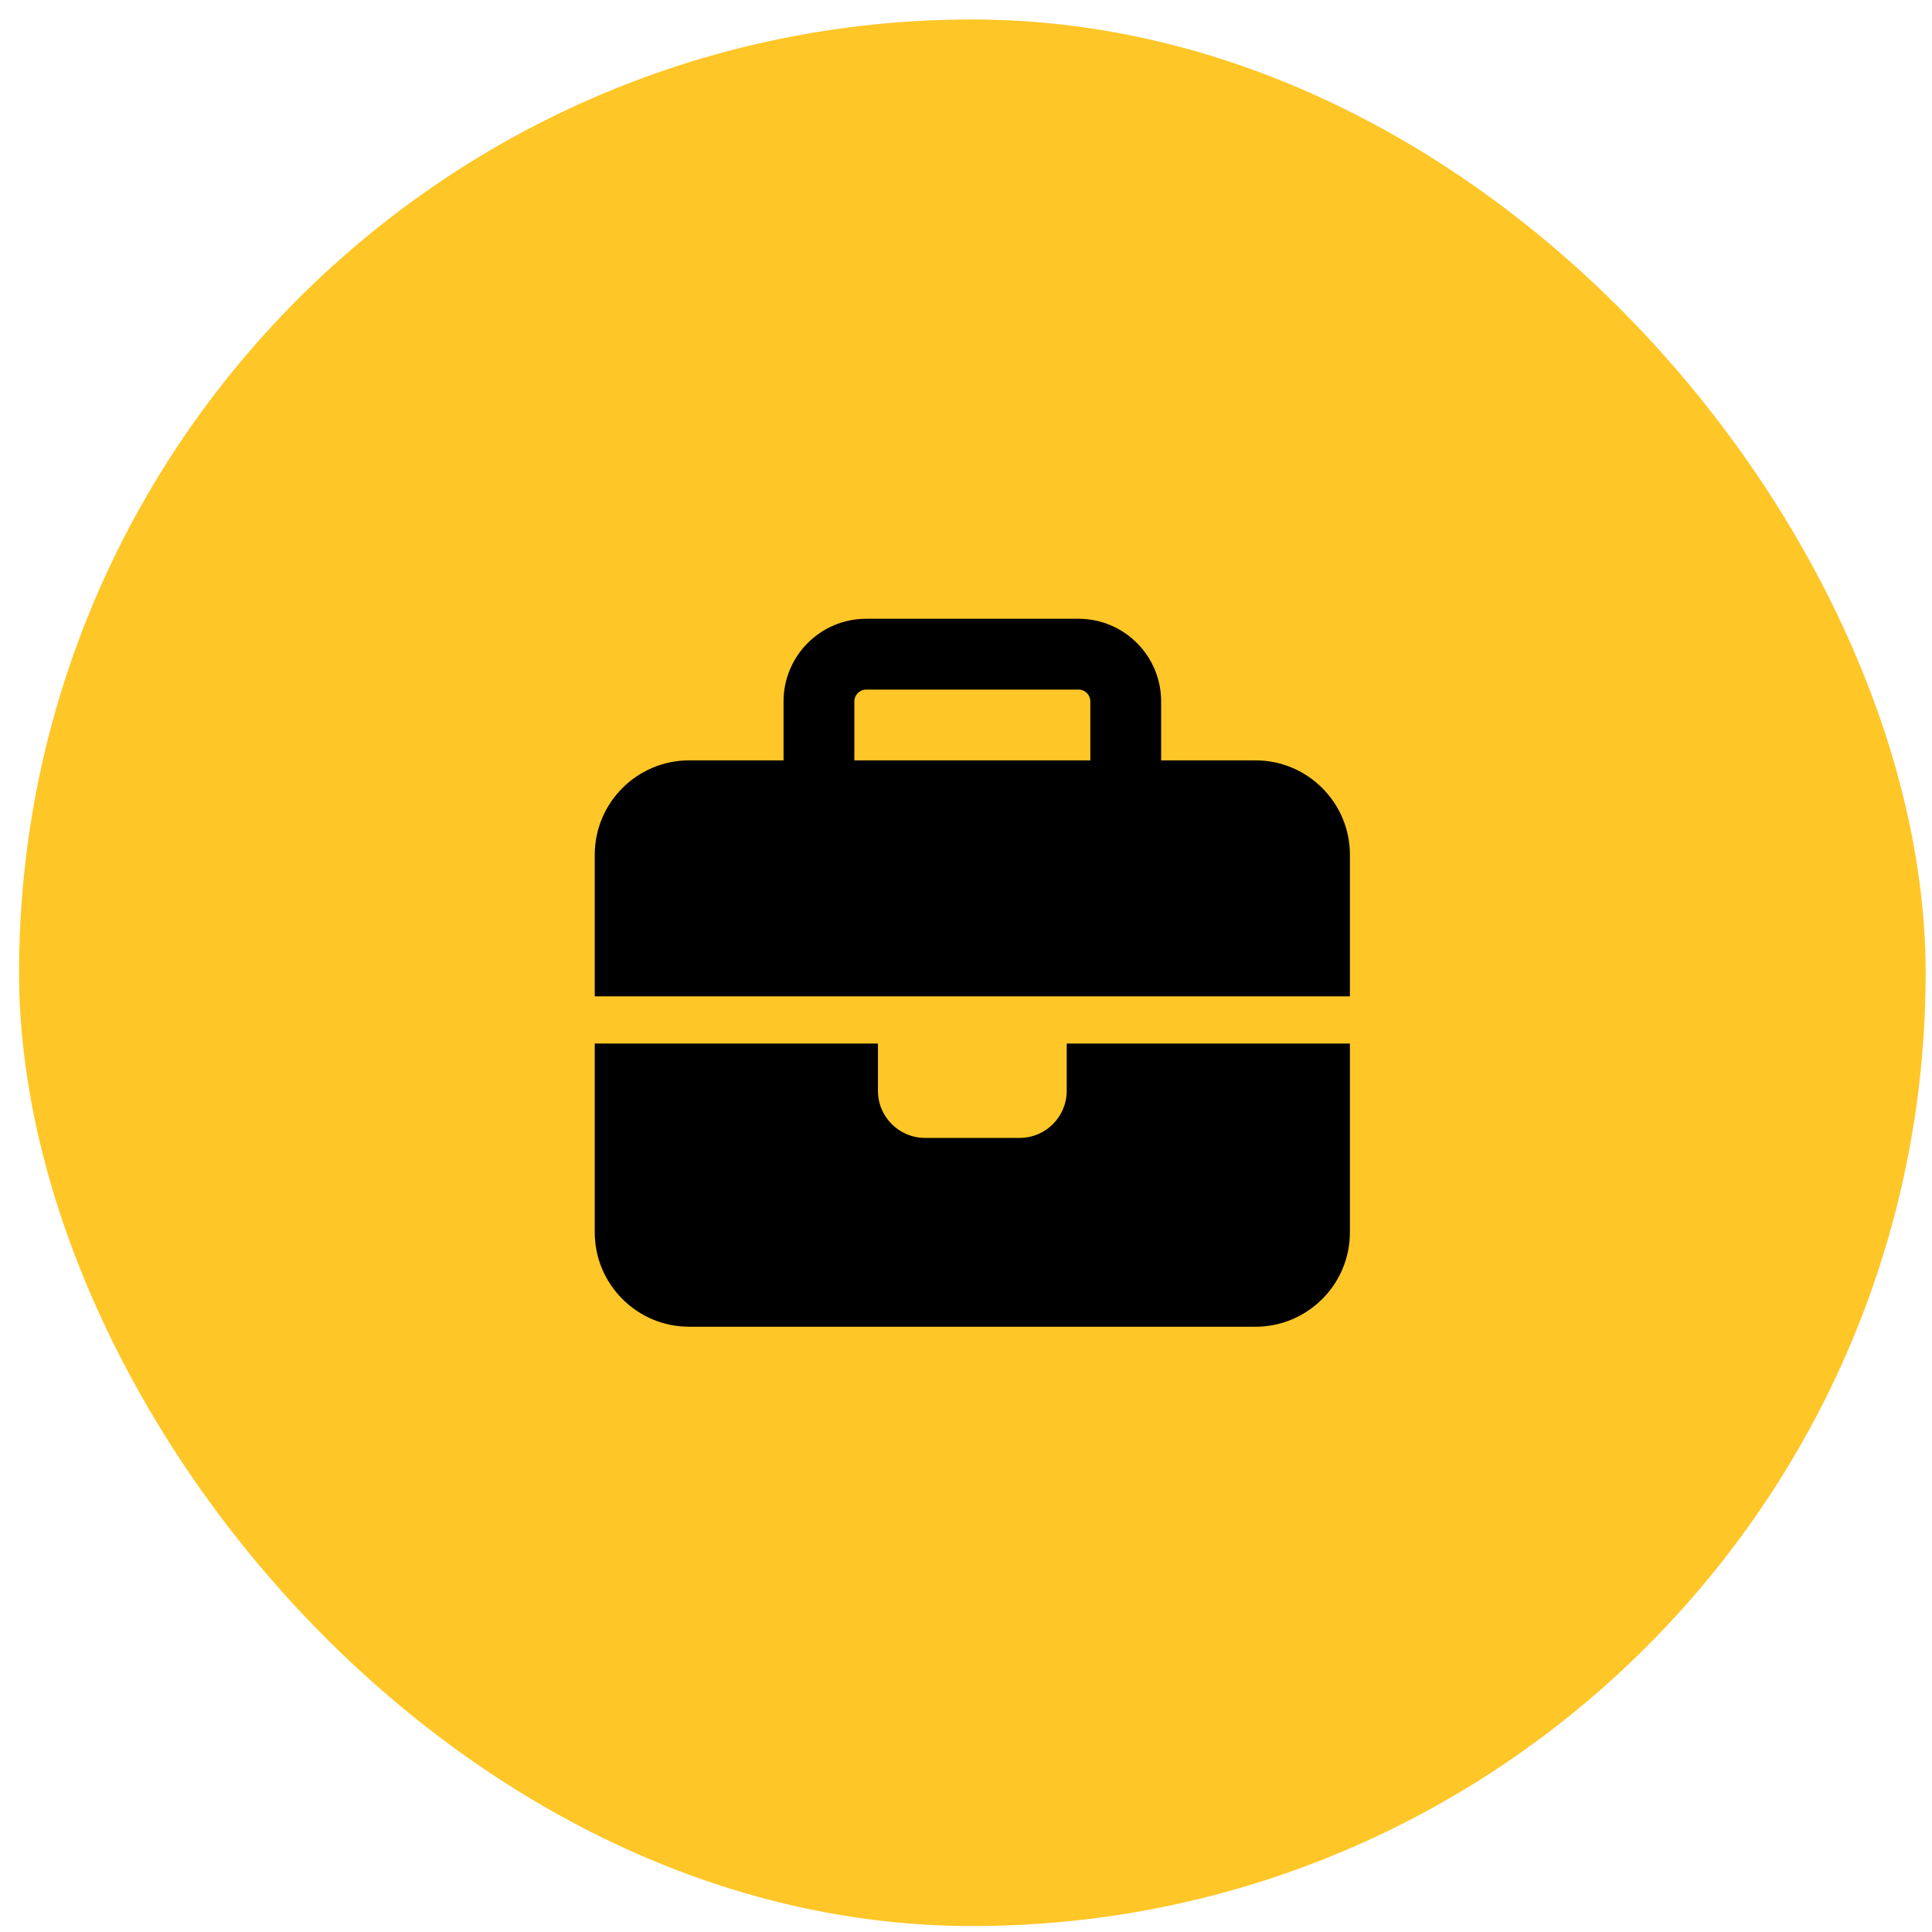
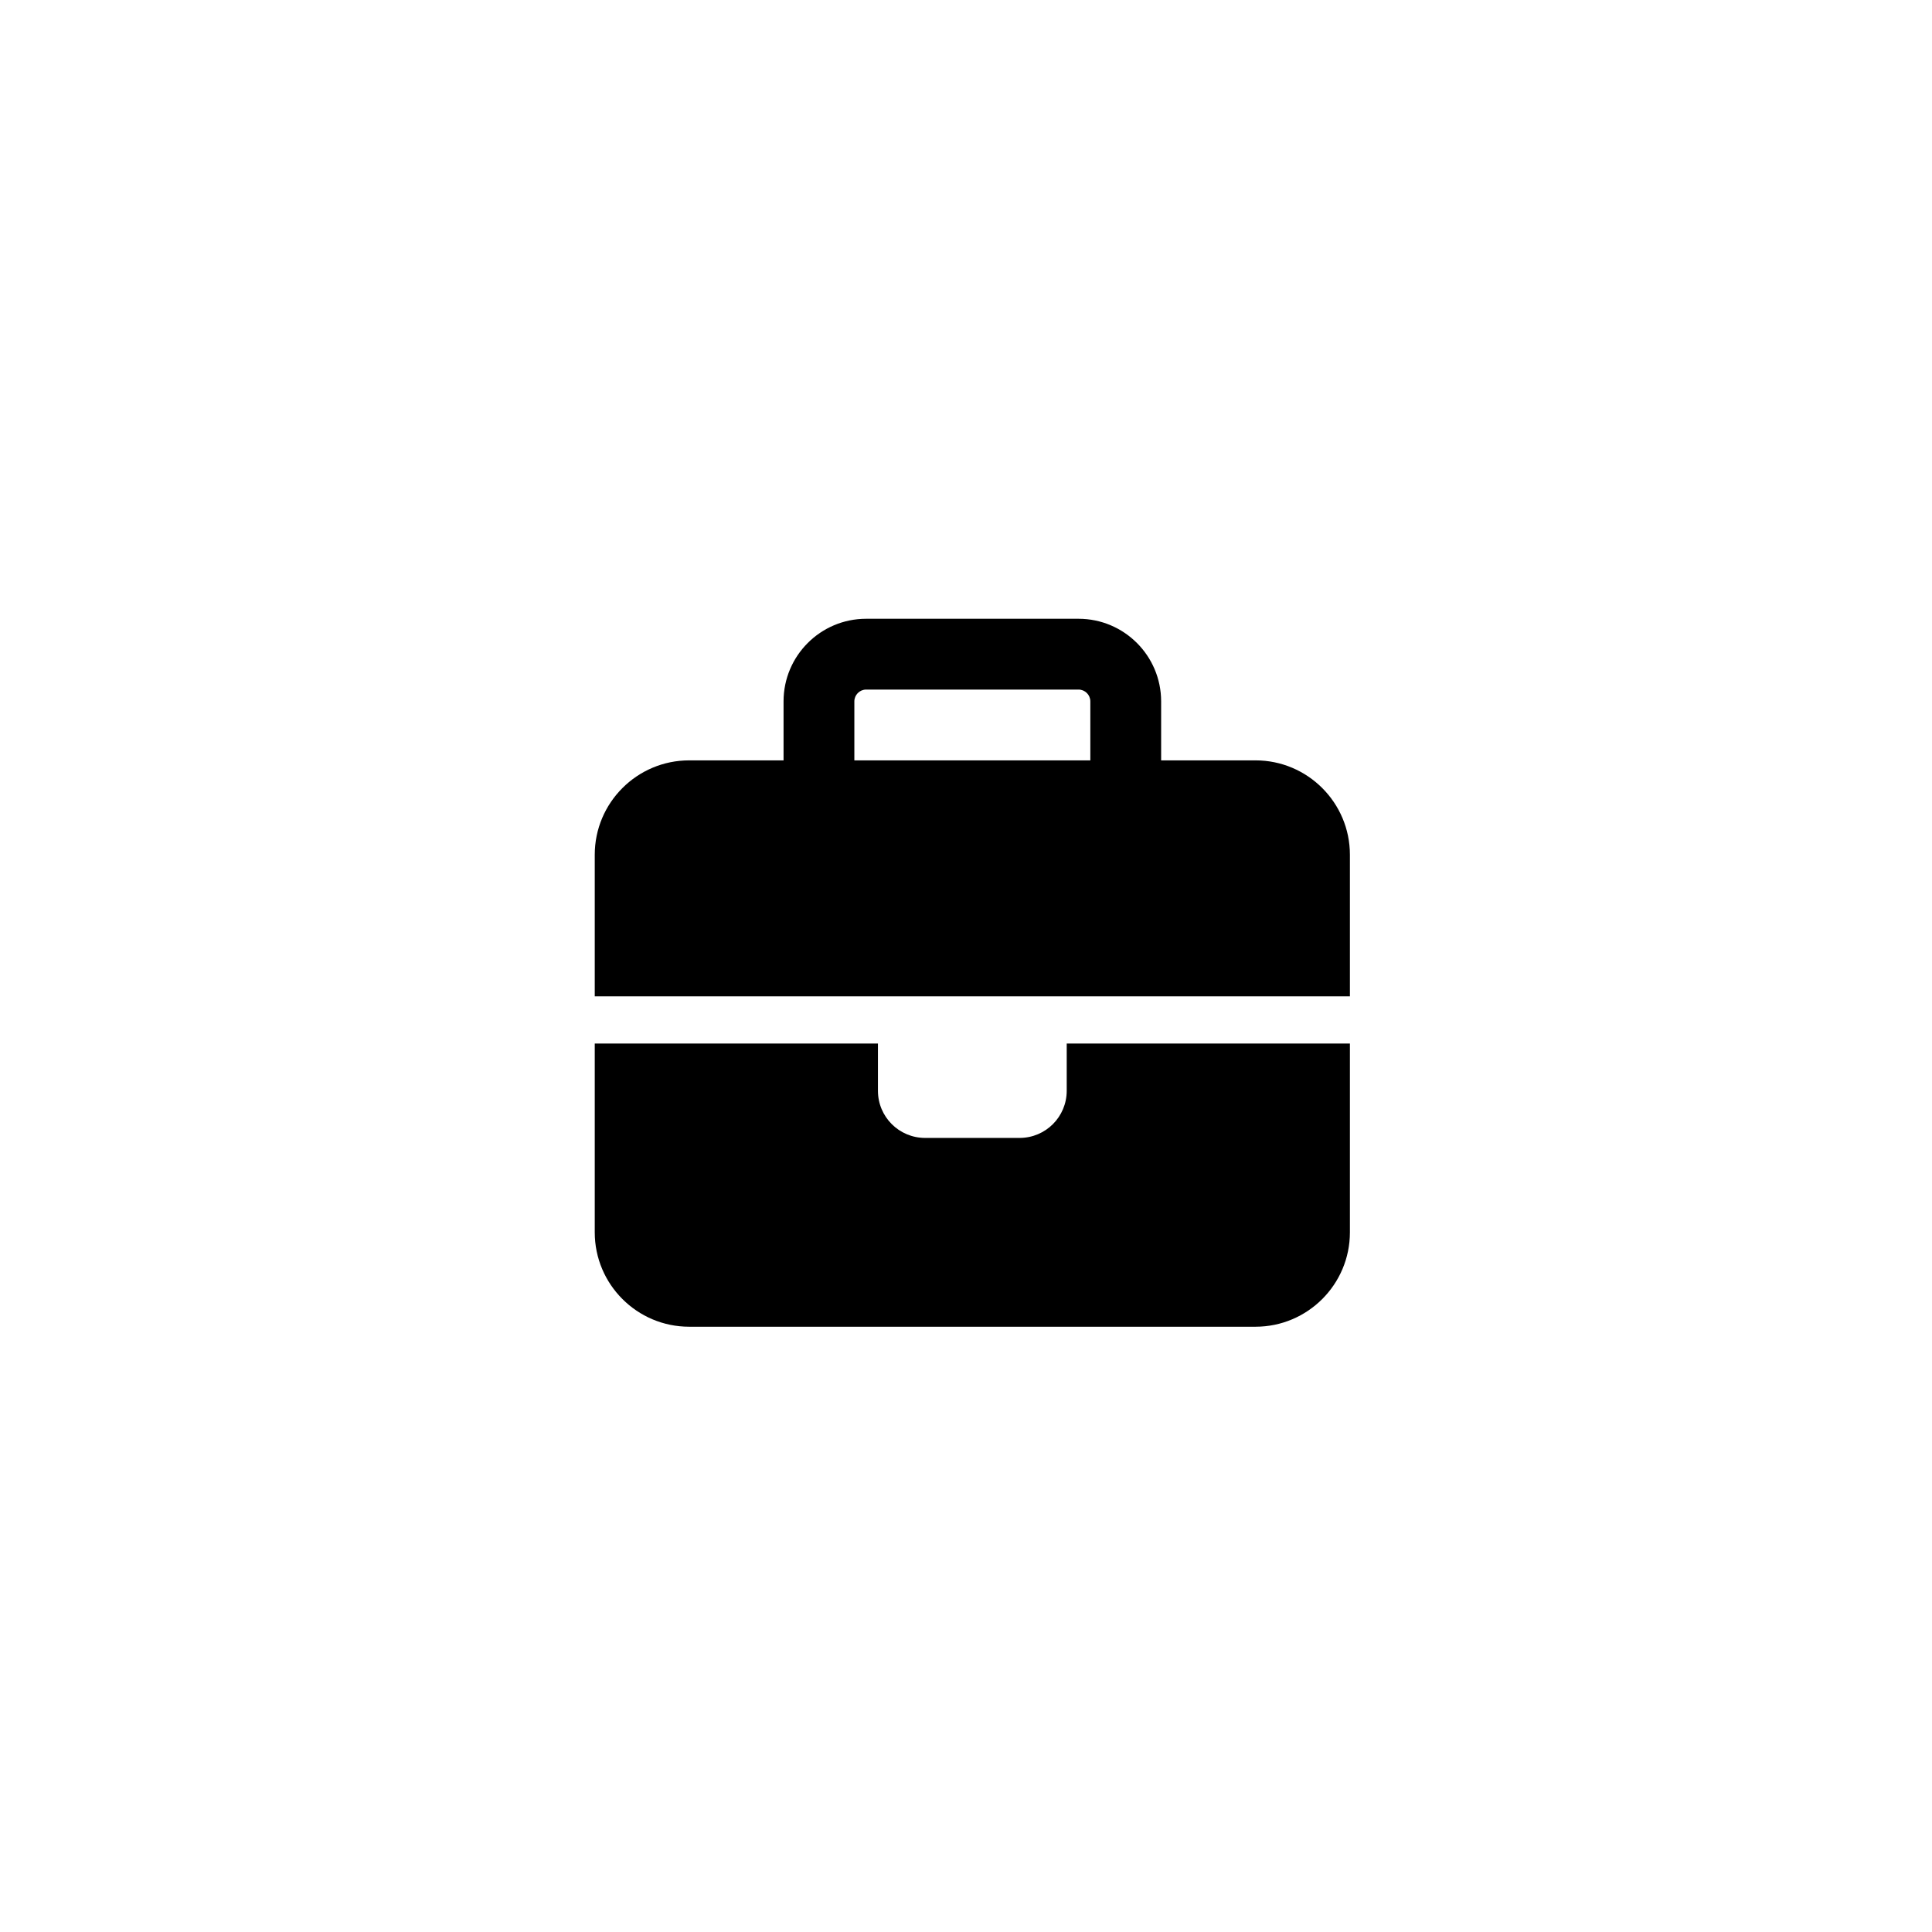
<svg xmlns="http://www.w3.org/2000/svg" width="76" height="76" viewBox="0 0 76 76" fill="none">
-   <rect x="0.75" y="0.766" width="75" height="75" rx="37.5" fill="#FFC627" />
  <path d="M34.072 27.126H42.427C42.682 27.126 42.891 27.335 42.891 27.59V29.911H33.608V27.59C33.608 27.335 33.817 27.126 34.072 27.126ZM30.823 27.59V29.911H27.11C25.062 29.911 23.396 31.576 23.396 33.624V39.194H34.536H41.962H53.102V33.624C53.102 31.576 51.437 29.911 49.389 29.911H45.676V27.59C45.676 25.797 44.219 24.341 42.427 24.341H34.072C32.279 24.341 30.823 25.797 30.823 27.59ZM53.102 41.05H41.962V42.907C41.962 43.934 41.133 44.763 40.106 44.763H36.393C35.366 44.763 34.536 43.934 34.536 42.907V41.05H23.396V48.477C23.396 50.525 25.062 52.19 27.11 52.19H49.389C51.437 52.19 53.102 50.525 53.102 48.477V41.05Z" fill="black" />
</svg>